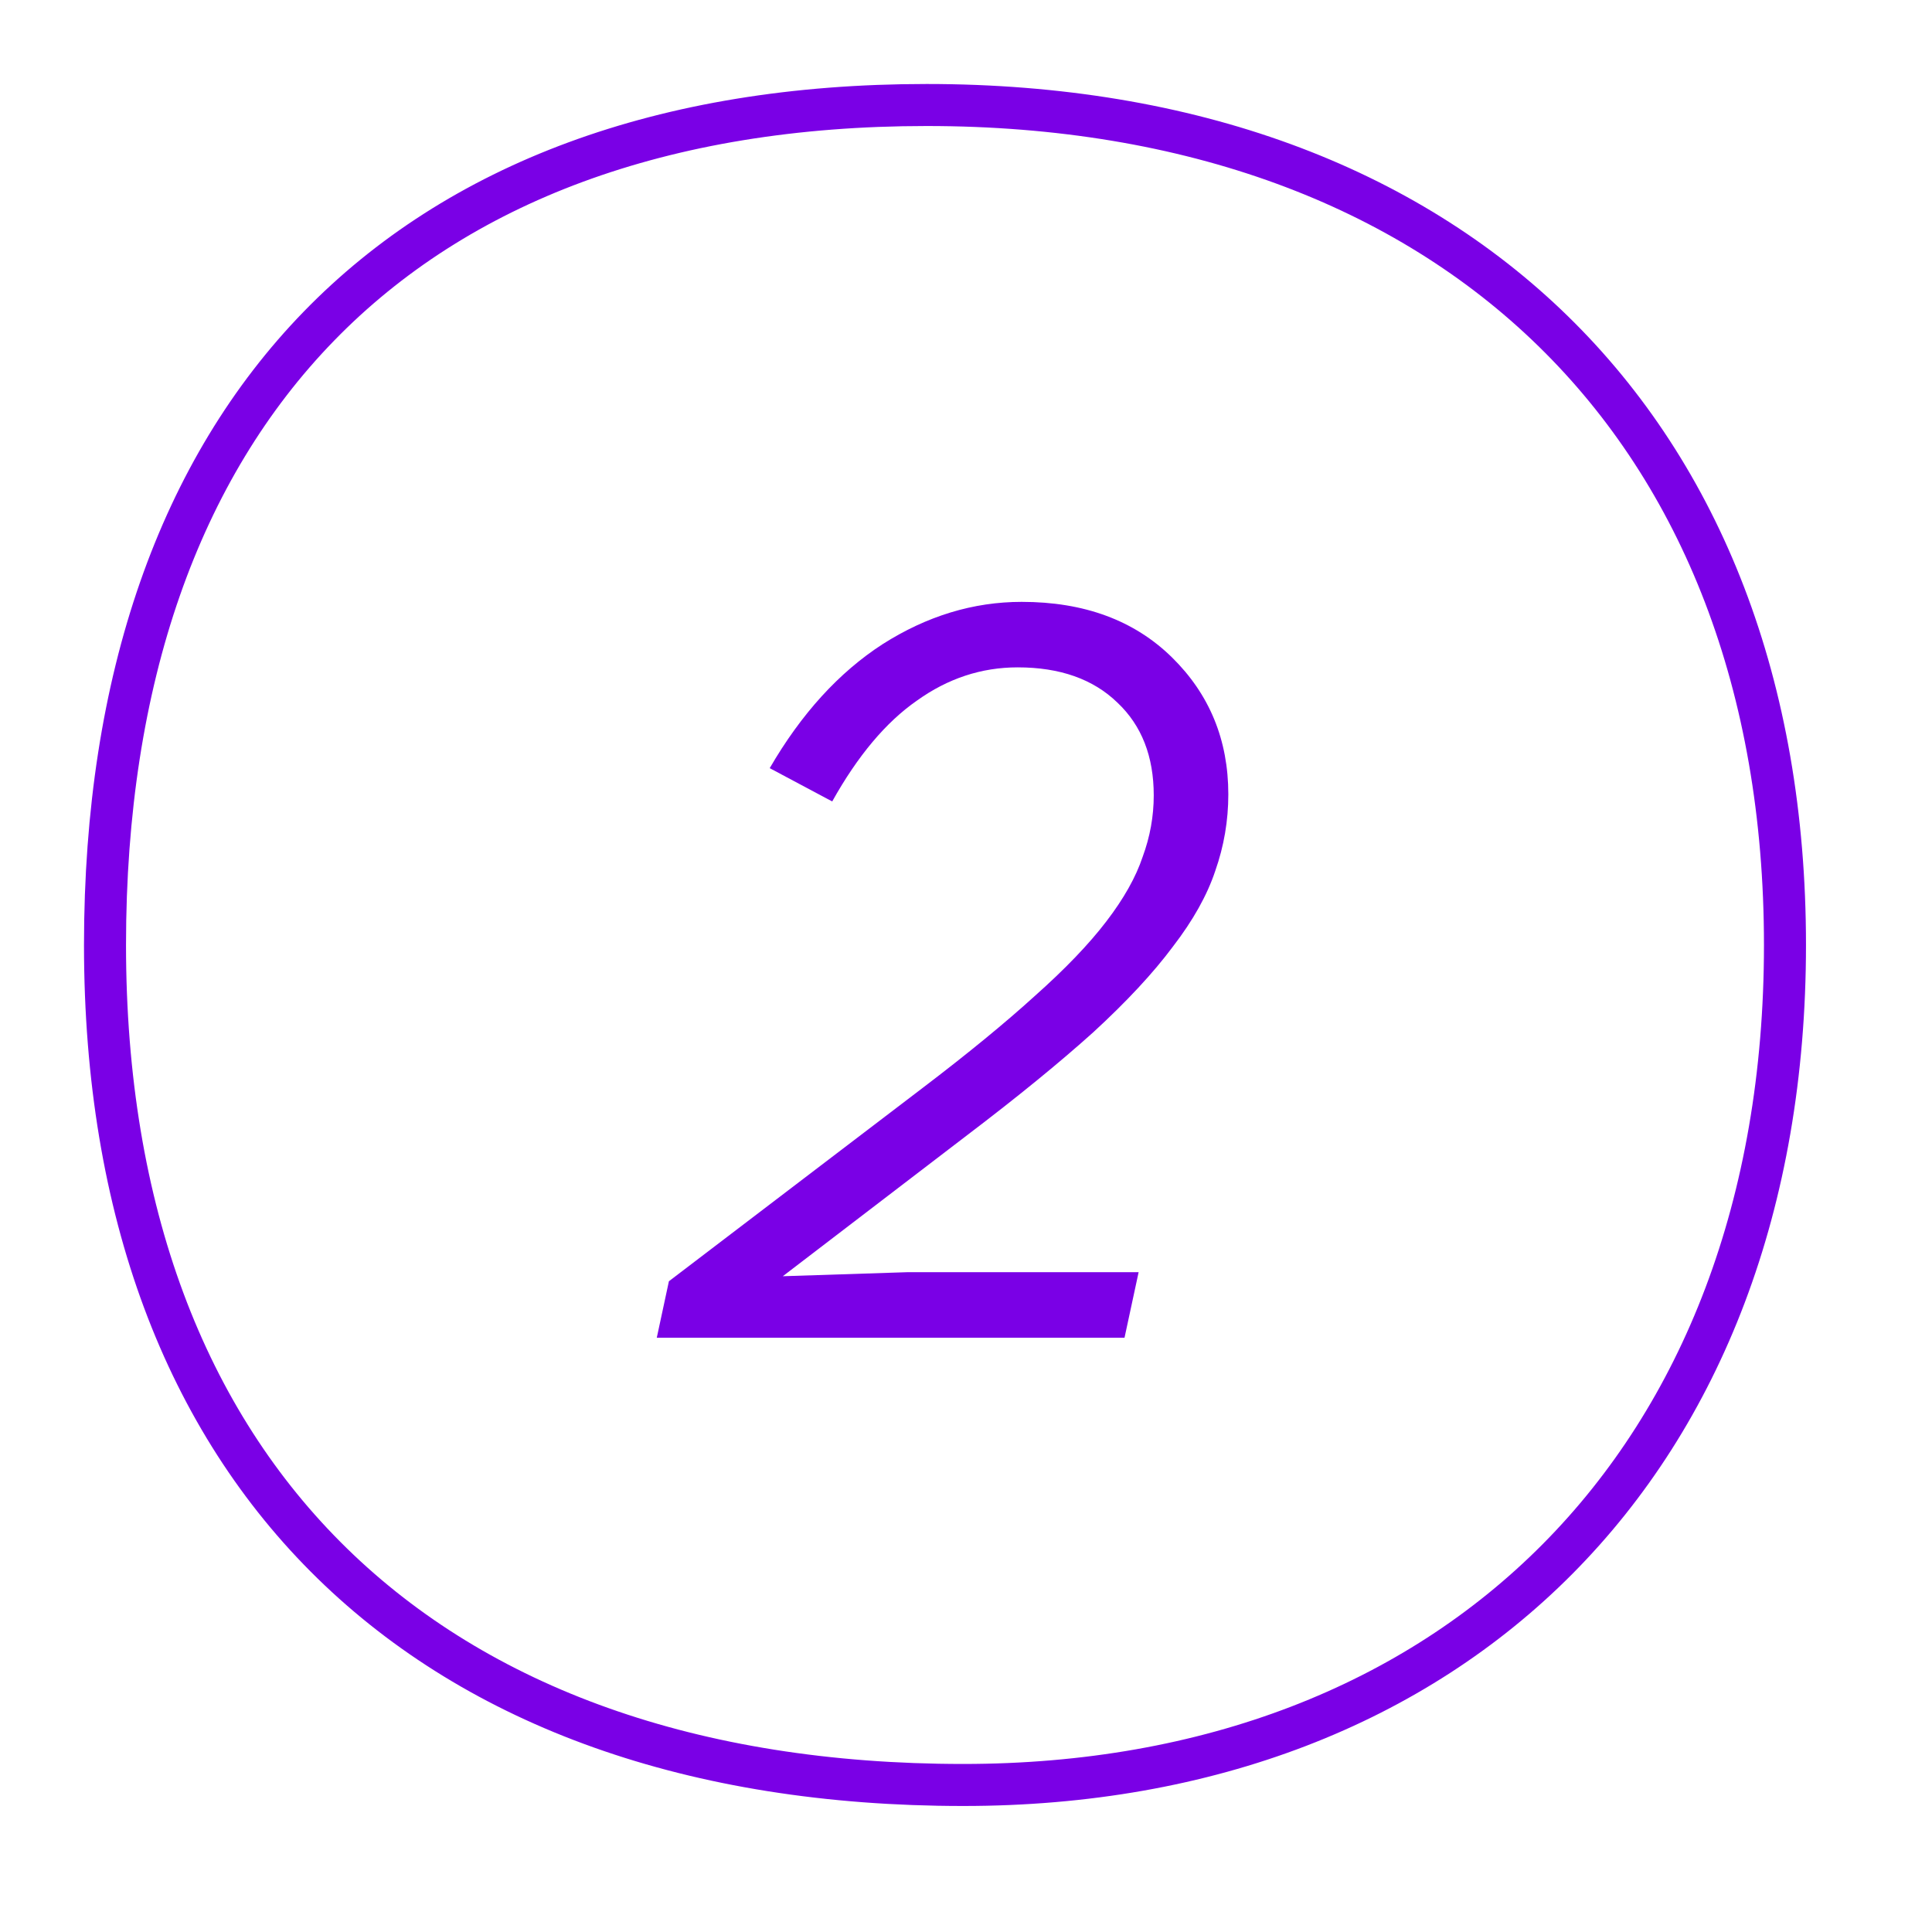
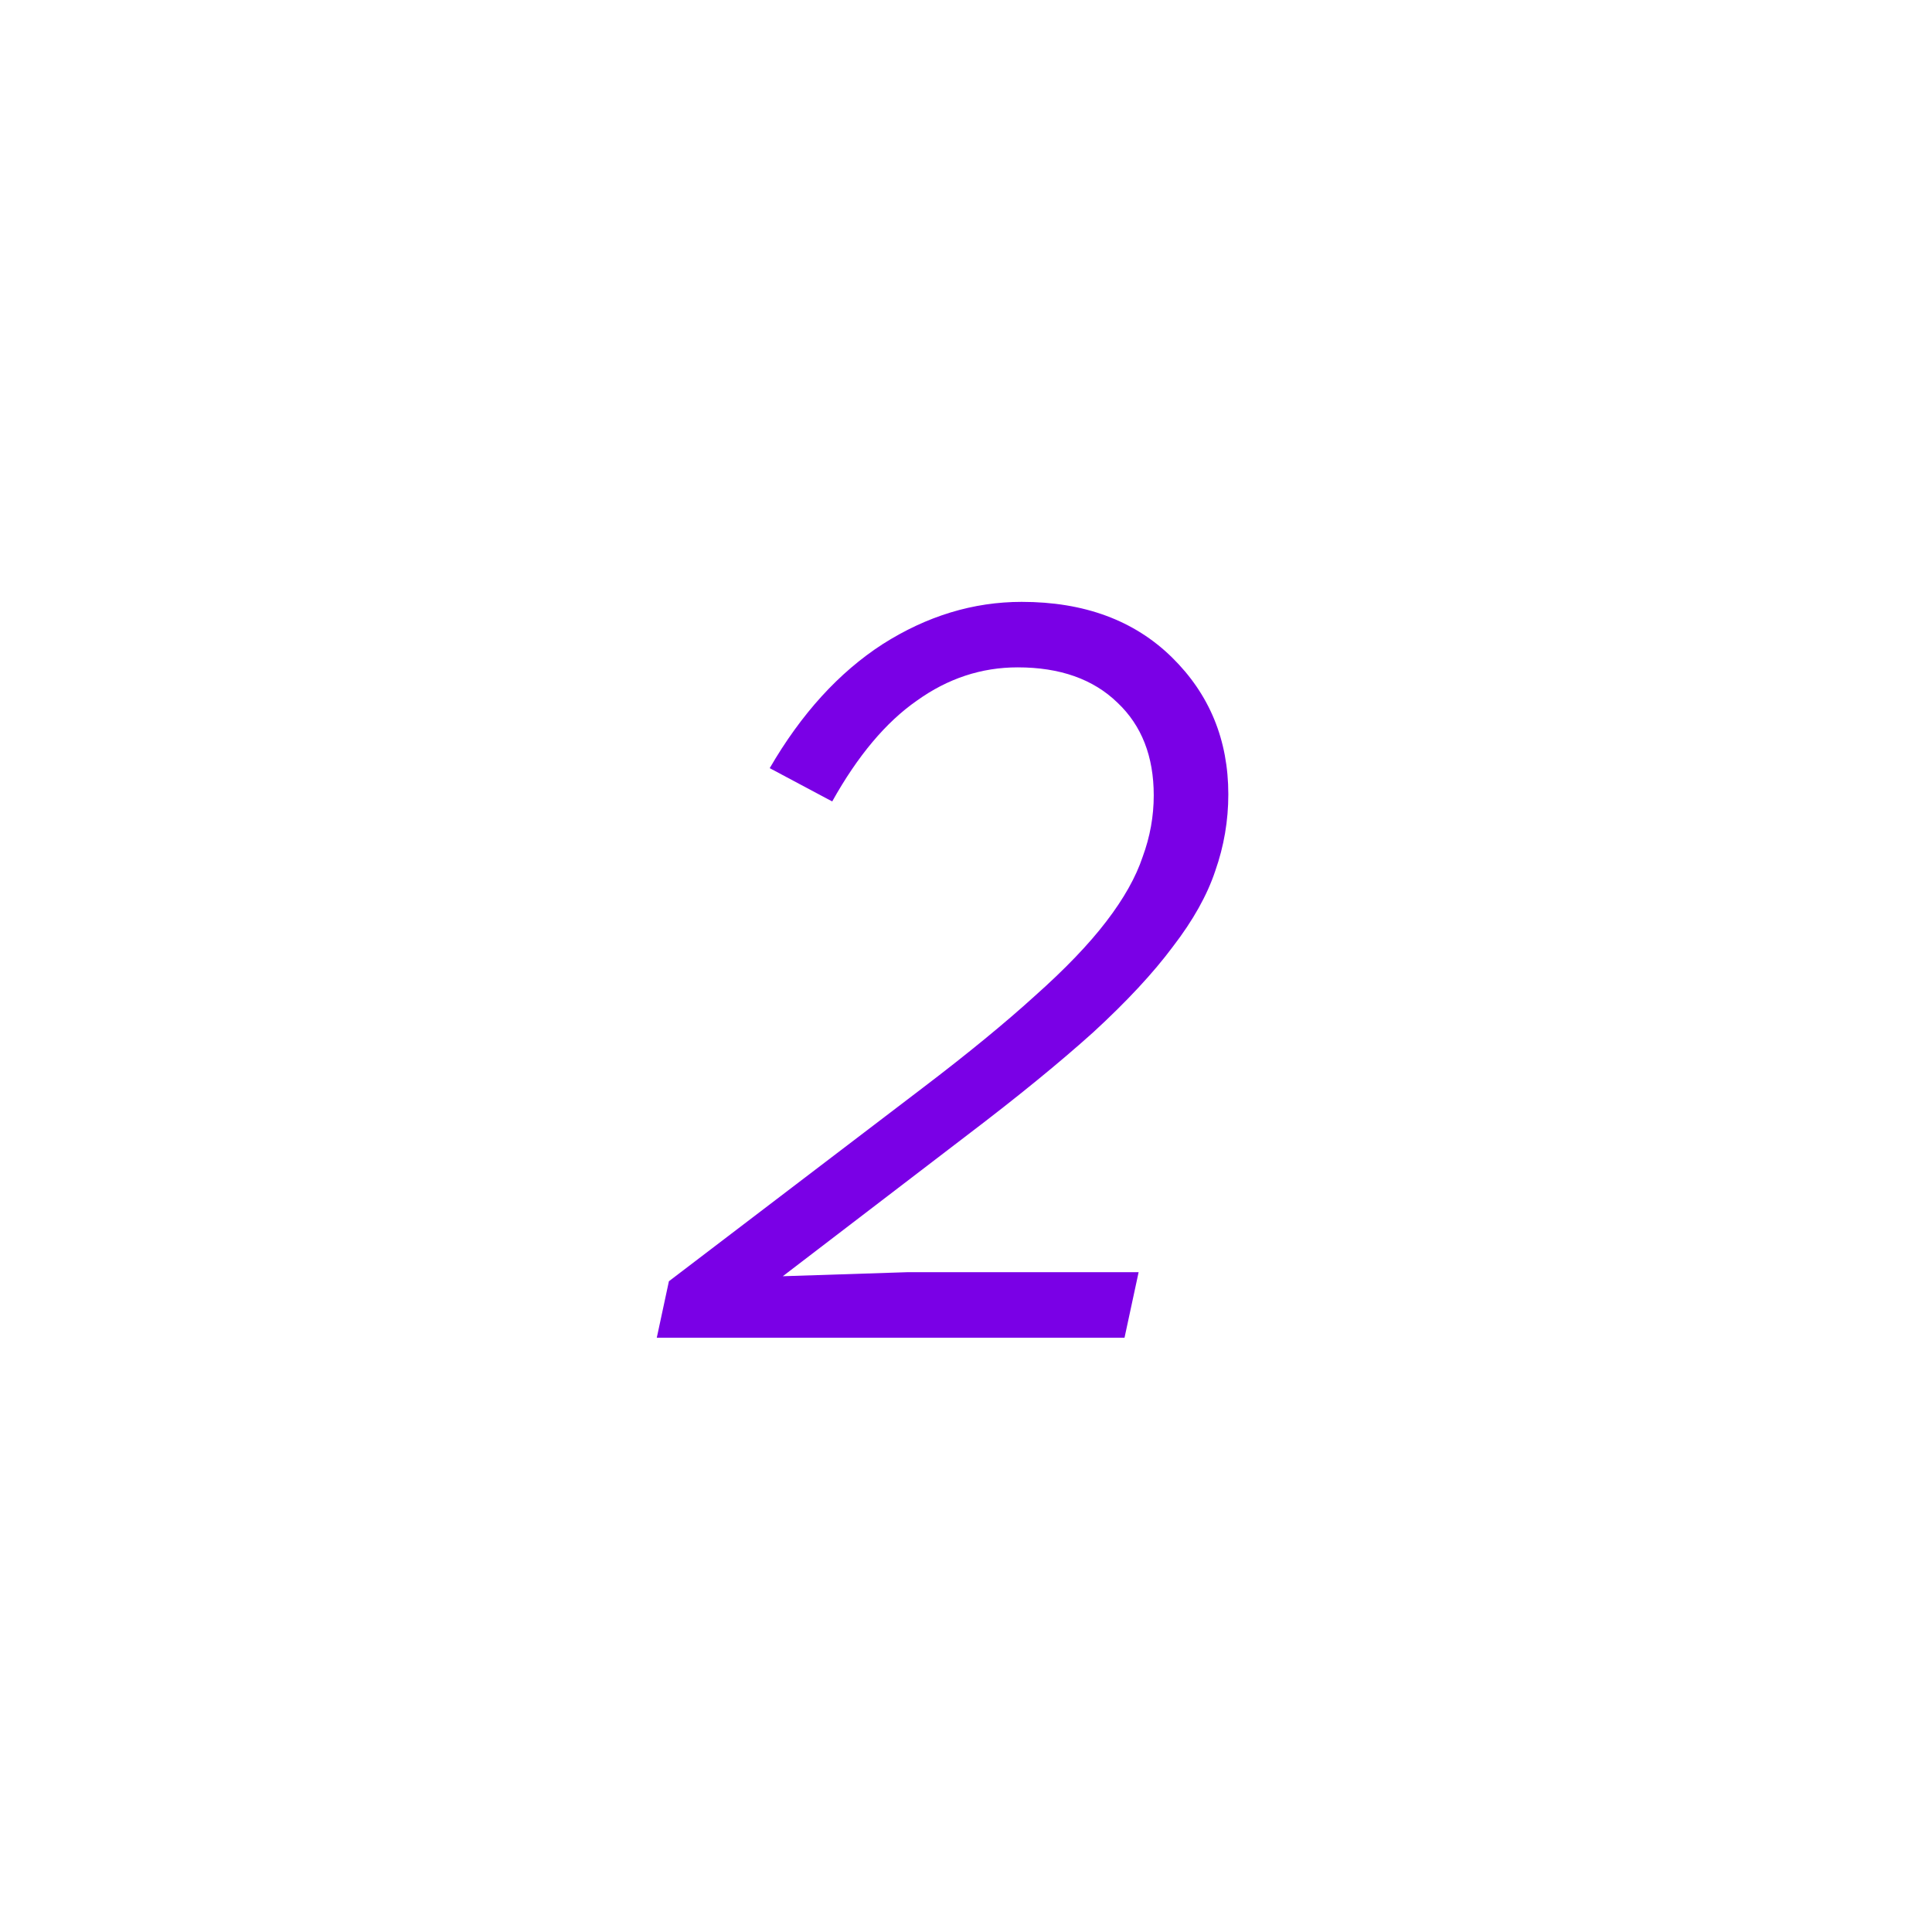
<svg xmlns="http://www.w3.org/2000/svg" width="40" height="40" viewBox="0 0 40 40" fill="none">
  <path d="M21.07 13.817C20.318 13.817 19.623 14.047 18.983 14.506C18.343 14.951 17.758 15.647 17.23 16.593L15.936 15.904C16.59 14.777 17.369 13.922 18.273 13.337C19.191 12.753 20.151 12.461 21.153 12.461C22.447 12.461 23.483 12.844 24.263 13.609C25.042 14.374 25.431 15.32 25.431 16.447C25.431 16.99 25.341 17.518 25.16 18.033C24.993 18.534 24.701 19.056 24.284 19.598C23.88 20.141 23.331 20.732 22.635 21.372C21.939 21.998 21.07 22.708 20.026 23.501L16.207 26.423L18.795 26.339H23.574L23.282 27.696H13.598L13.849 26.527L19.108 22.52C20.04 21.811 20.812 21.177 21.424 20.621C22.05 20.064 22.544 19.55 22.906 19.076C23.268 18.604 23.518 18.158 23.657 17.741C23.811 17.323 23.887 16.899 23.887 16.468C23.887 15.661 23.637 15.021 23.136 14.548C22.635 14.061 21.946 13.817 21.07 13.817Z" fill="#7A00E6" />
-   <path d="M36.956 19.565C36.956 24.945 35.219 29.285 32.247 32.278C29.274 35.272 25.03 36.956 19.944 36.956C14.339 36.956 9.907 35.327 6.879 32.369C3.851 29.413 2.174 25.078 2.174 19.565C2.174 14.043 3.73 9.707 6.602 6.753C9.472 3.801 13.71 2.174 19.186 2.174C24.659 2.174 29.093 3.863 32.157 6.857C35.22 9.849 36.956 14.186 36.956 19.565Z" stroke="#7A00E6" stroke-width="0.87" />
</svg>